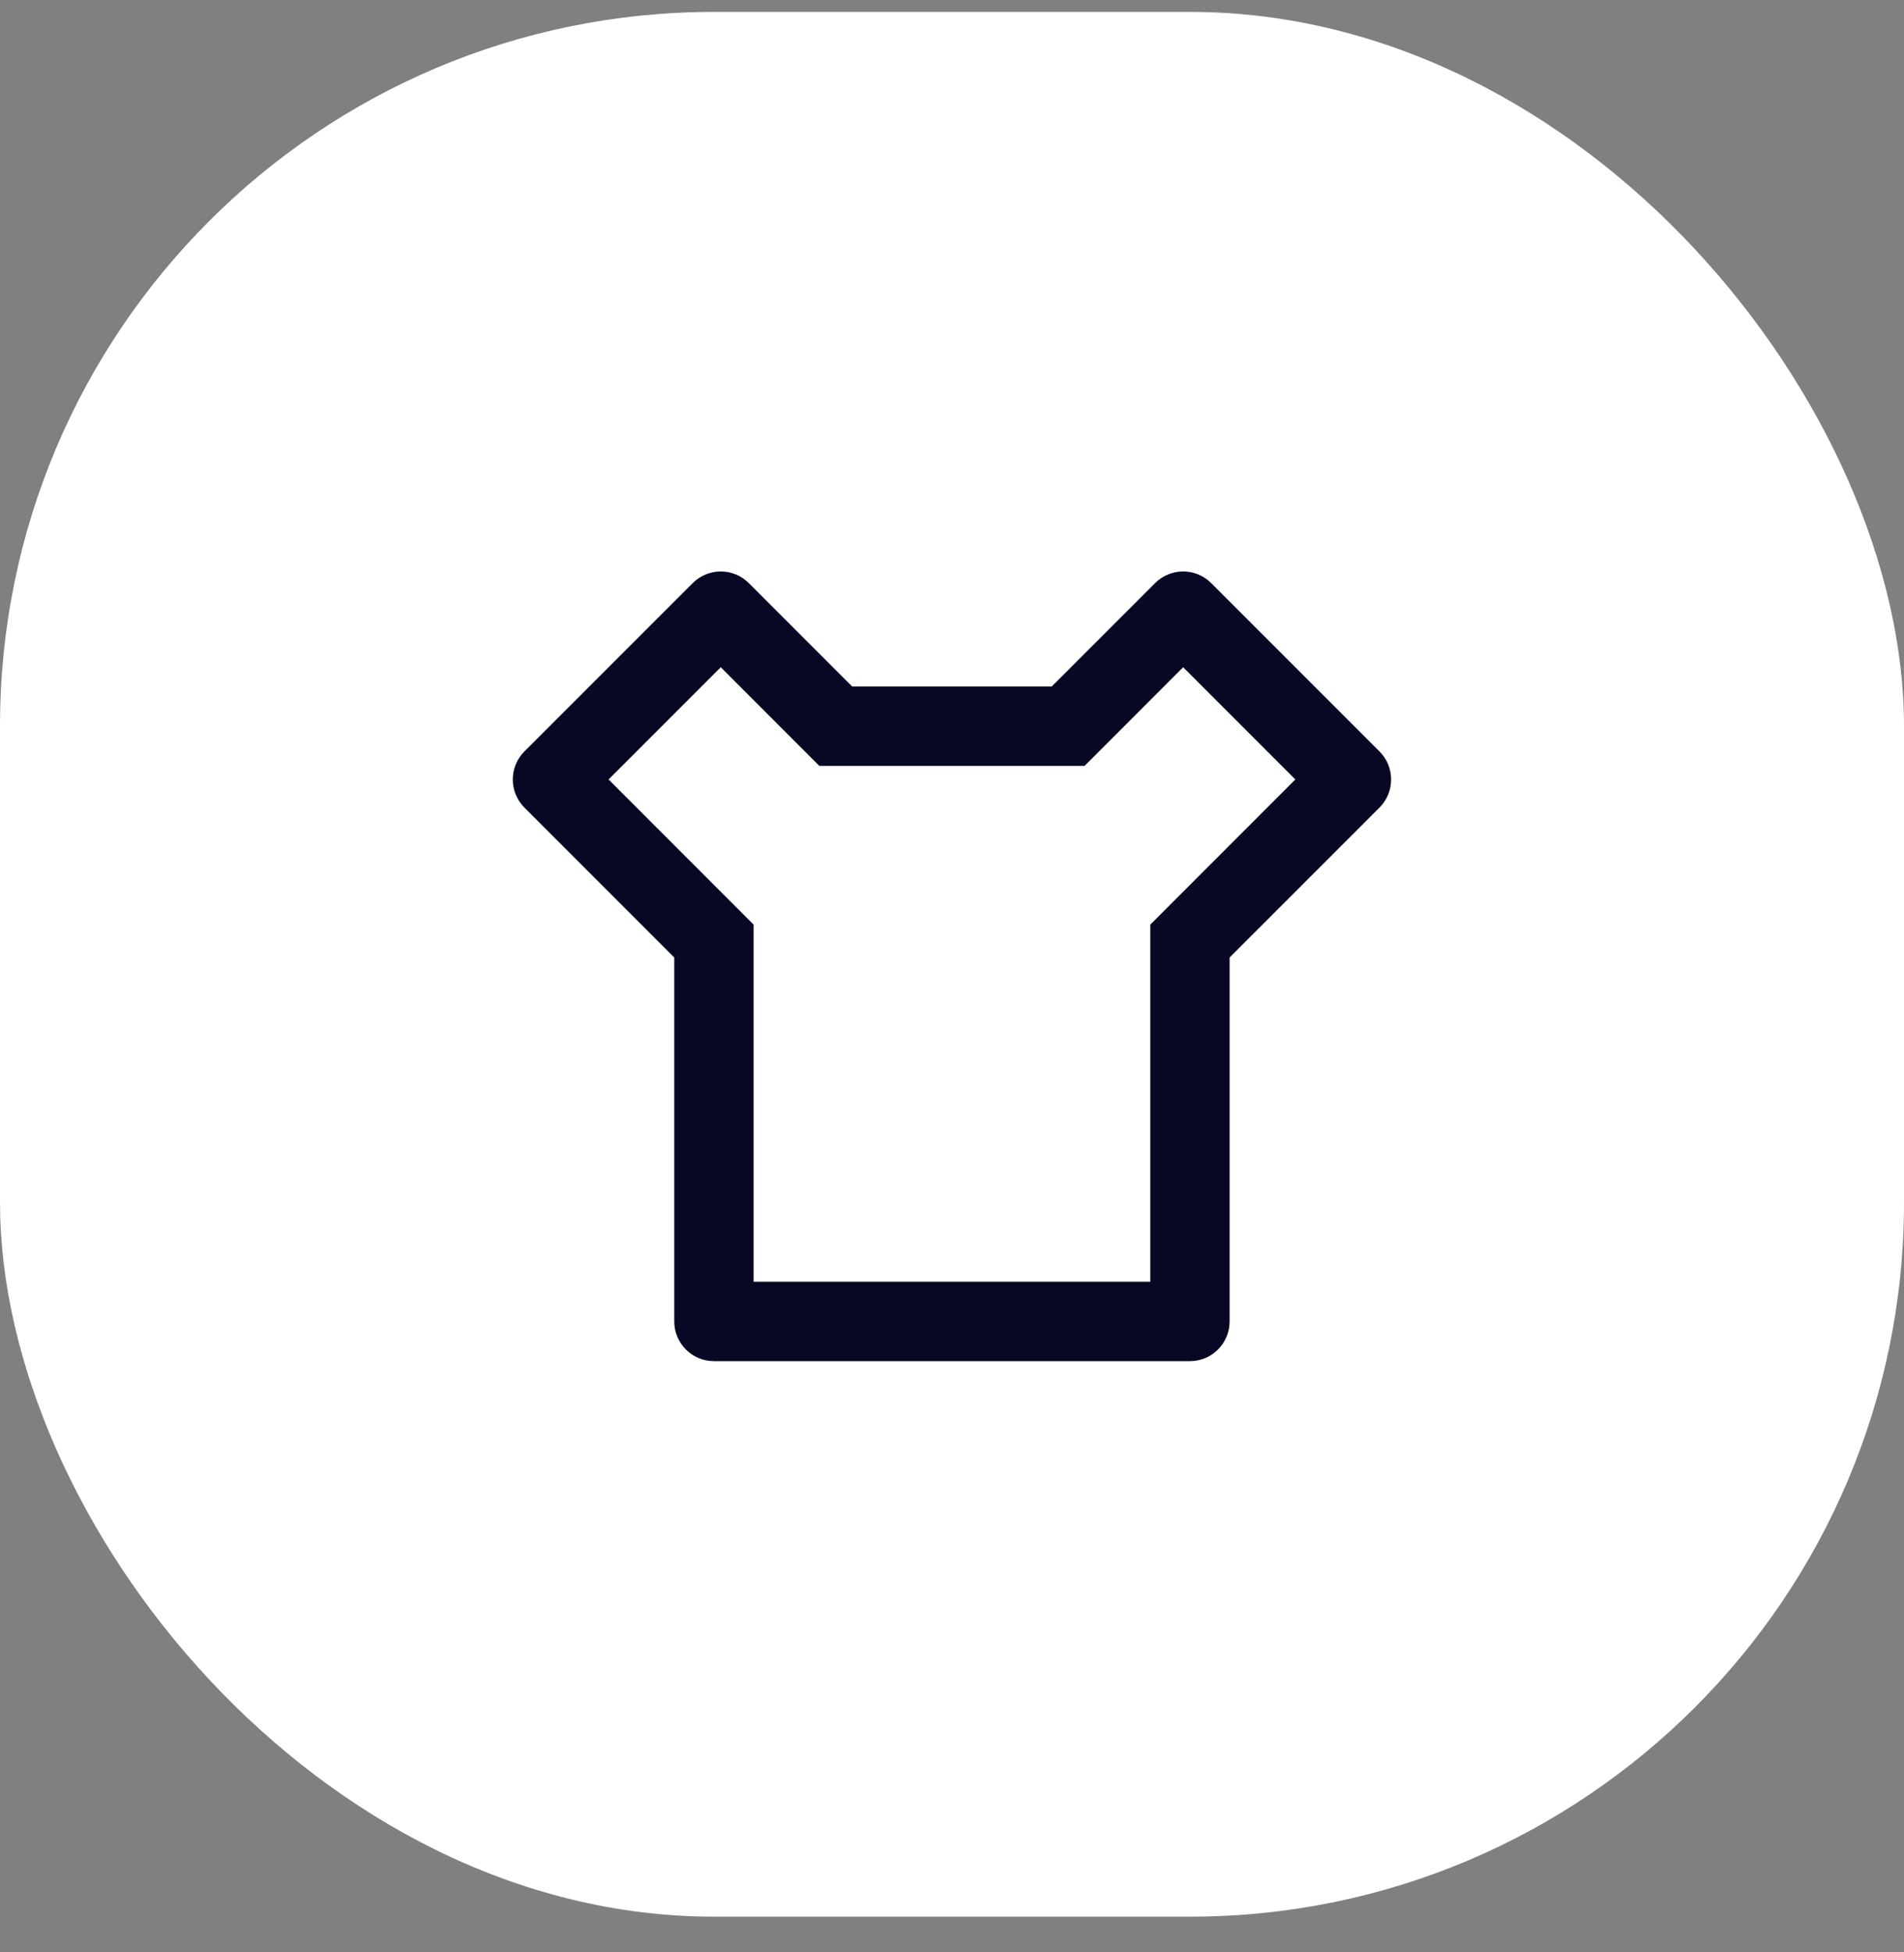
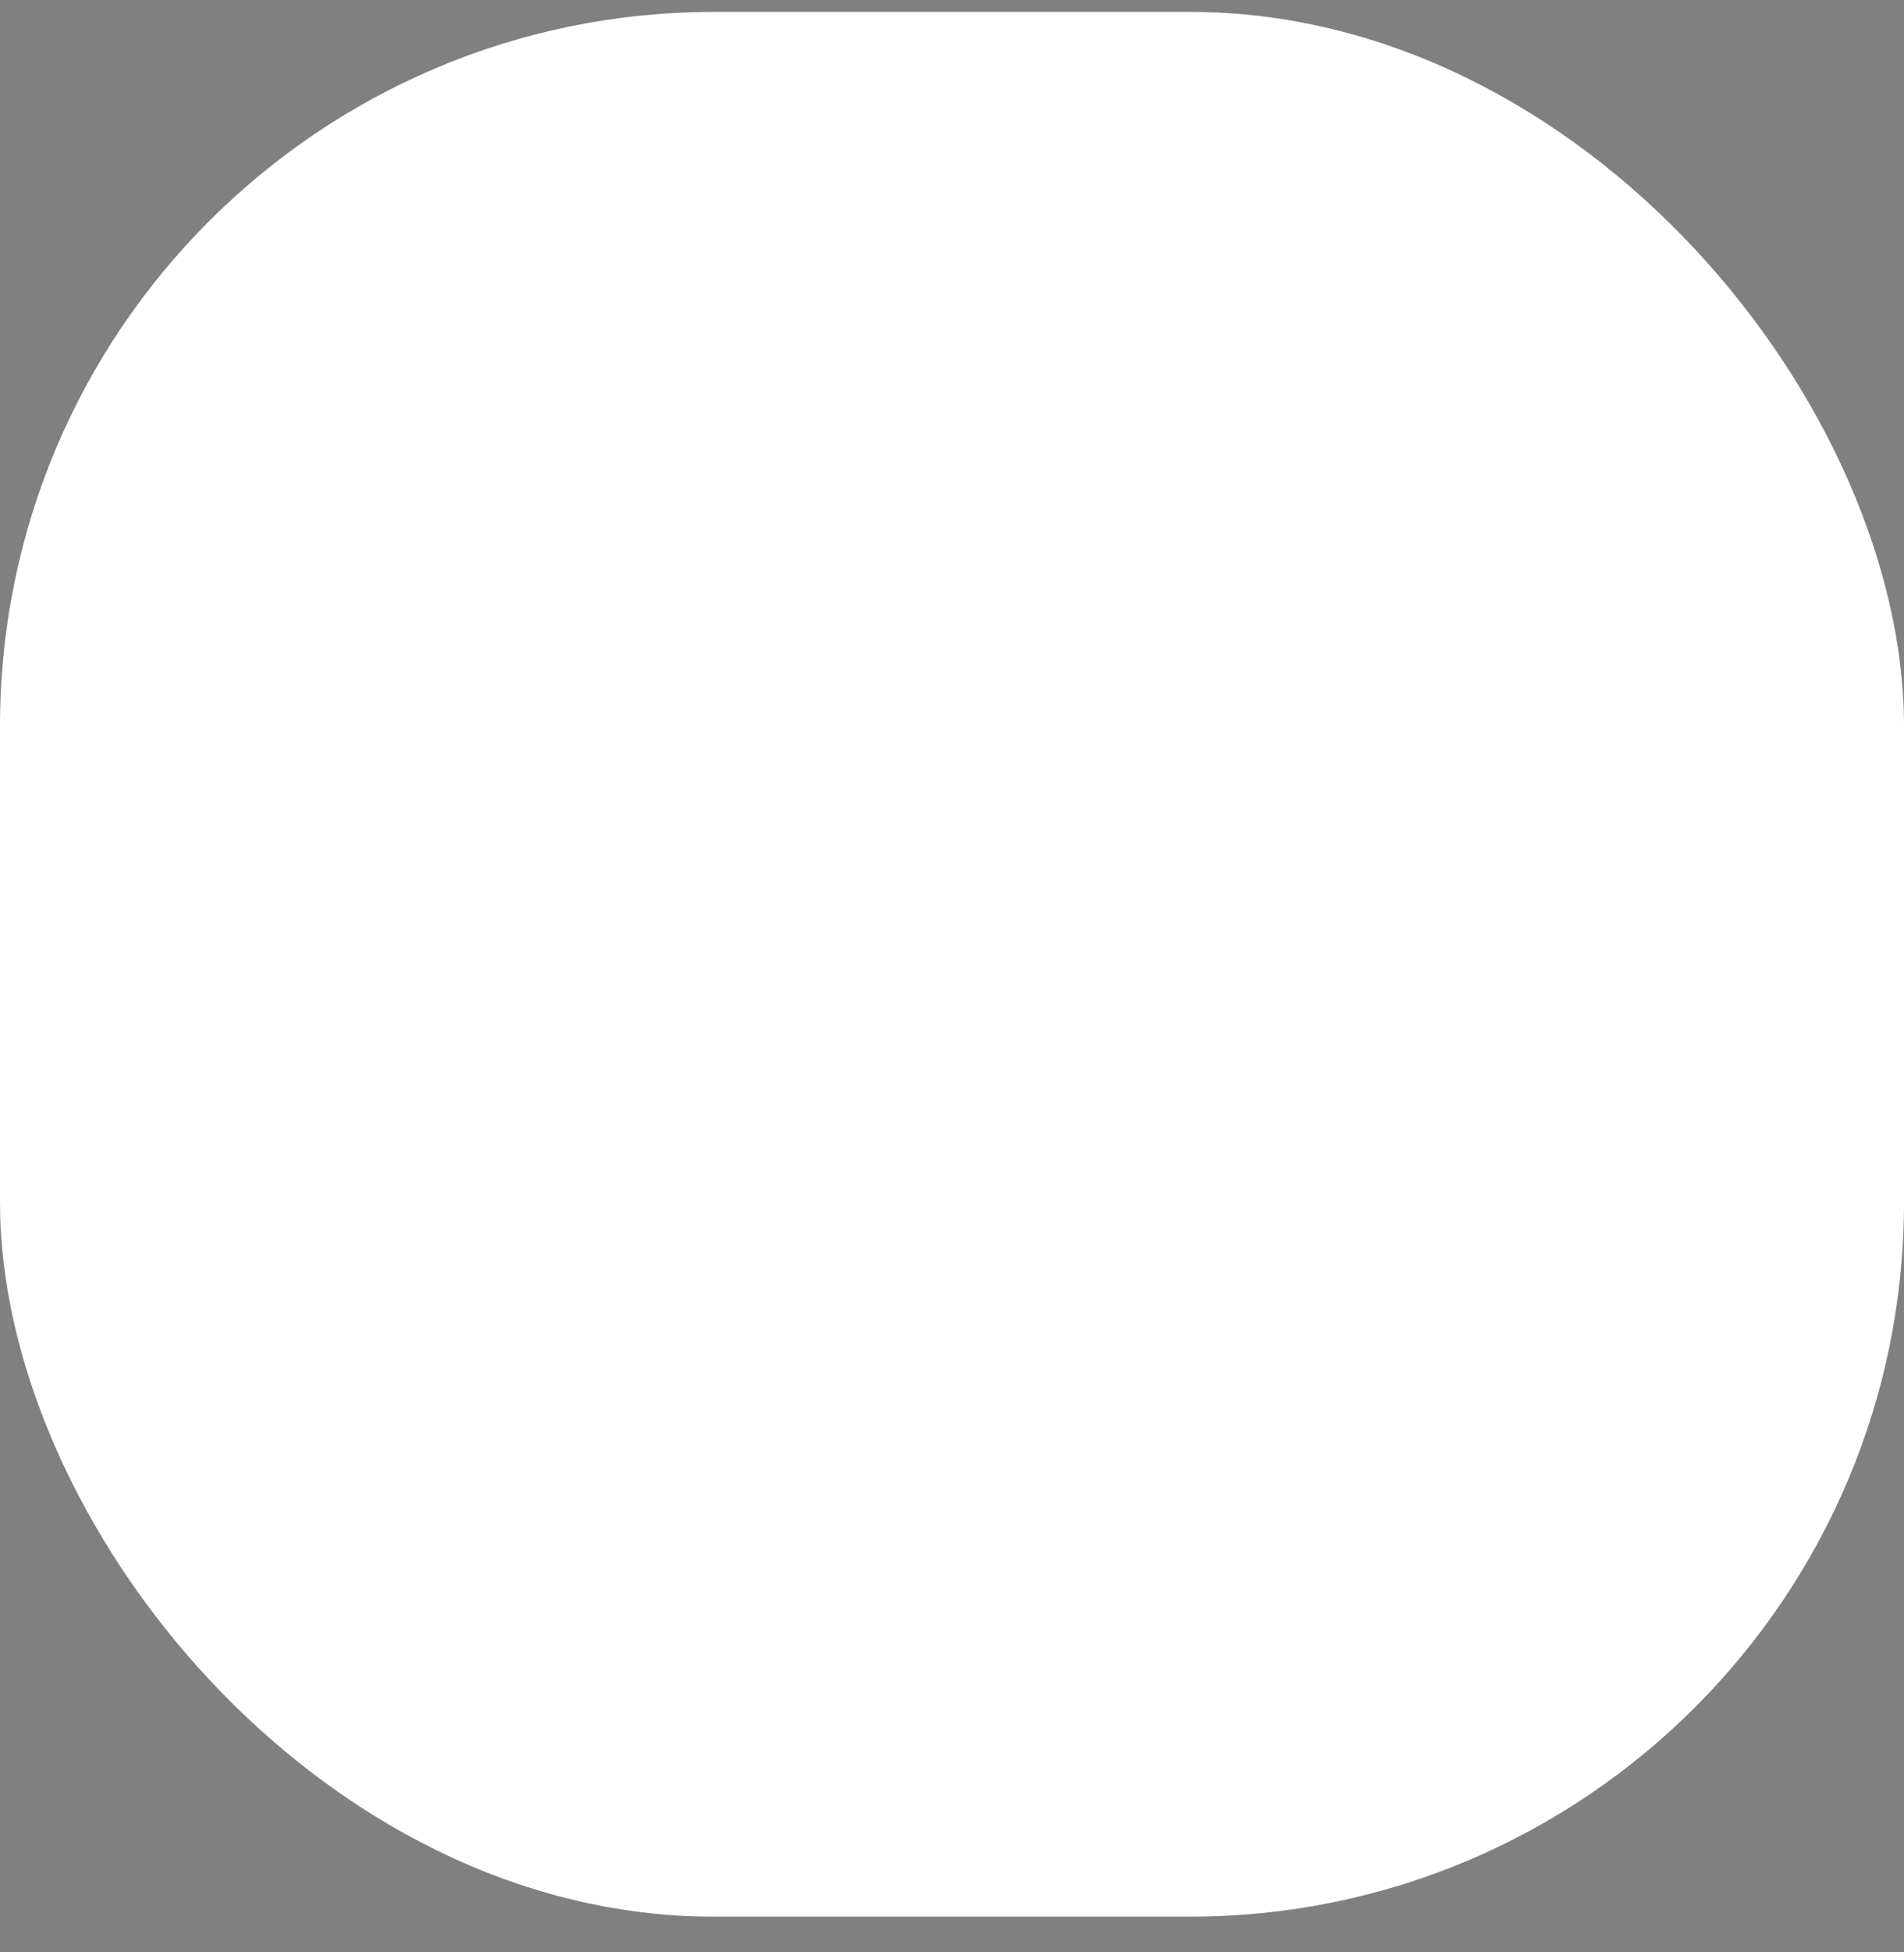
<svg xmlns="http://www.w3.org/2000/svg" width="40" height="41" viewBox="0 0 40 41" fill="none">
  <rect x="0" y="0" width="40" height="41" fill="#808080" stroke="none" />
  <rect y="0.25" width="40" height="40" rx="15" fill="white" />
-   <path d="M22.094 14.417L24.267 12.245C24.592 11.919 25.12 11.919 25.445 12.245L28.981 15.78C29.306 16.106 29.306 16.633 28.981 16.959L25.832 20.107V27.75C25.832 28.21 25.459 28.584 24.999 28.584H14.999C14.539 28.584 14.165 28.21 14.165 27.75V20.107L11.017 16.959C10.692 16.633 10.692 16.106 11.017 15.78L14.553 12.245C14.878 11.919 15.406 11.919 15.731 12.245L17.903 14.417H22.094ZM22.785 16.084H17.213L15.142 14.012L12.785 16.369L15.832 19.417V26.917H24.166V19.417L27.213 16.369L24.856 14.012L22.785 16.084Z" fill="#070823" />
</svg>